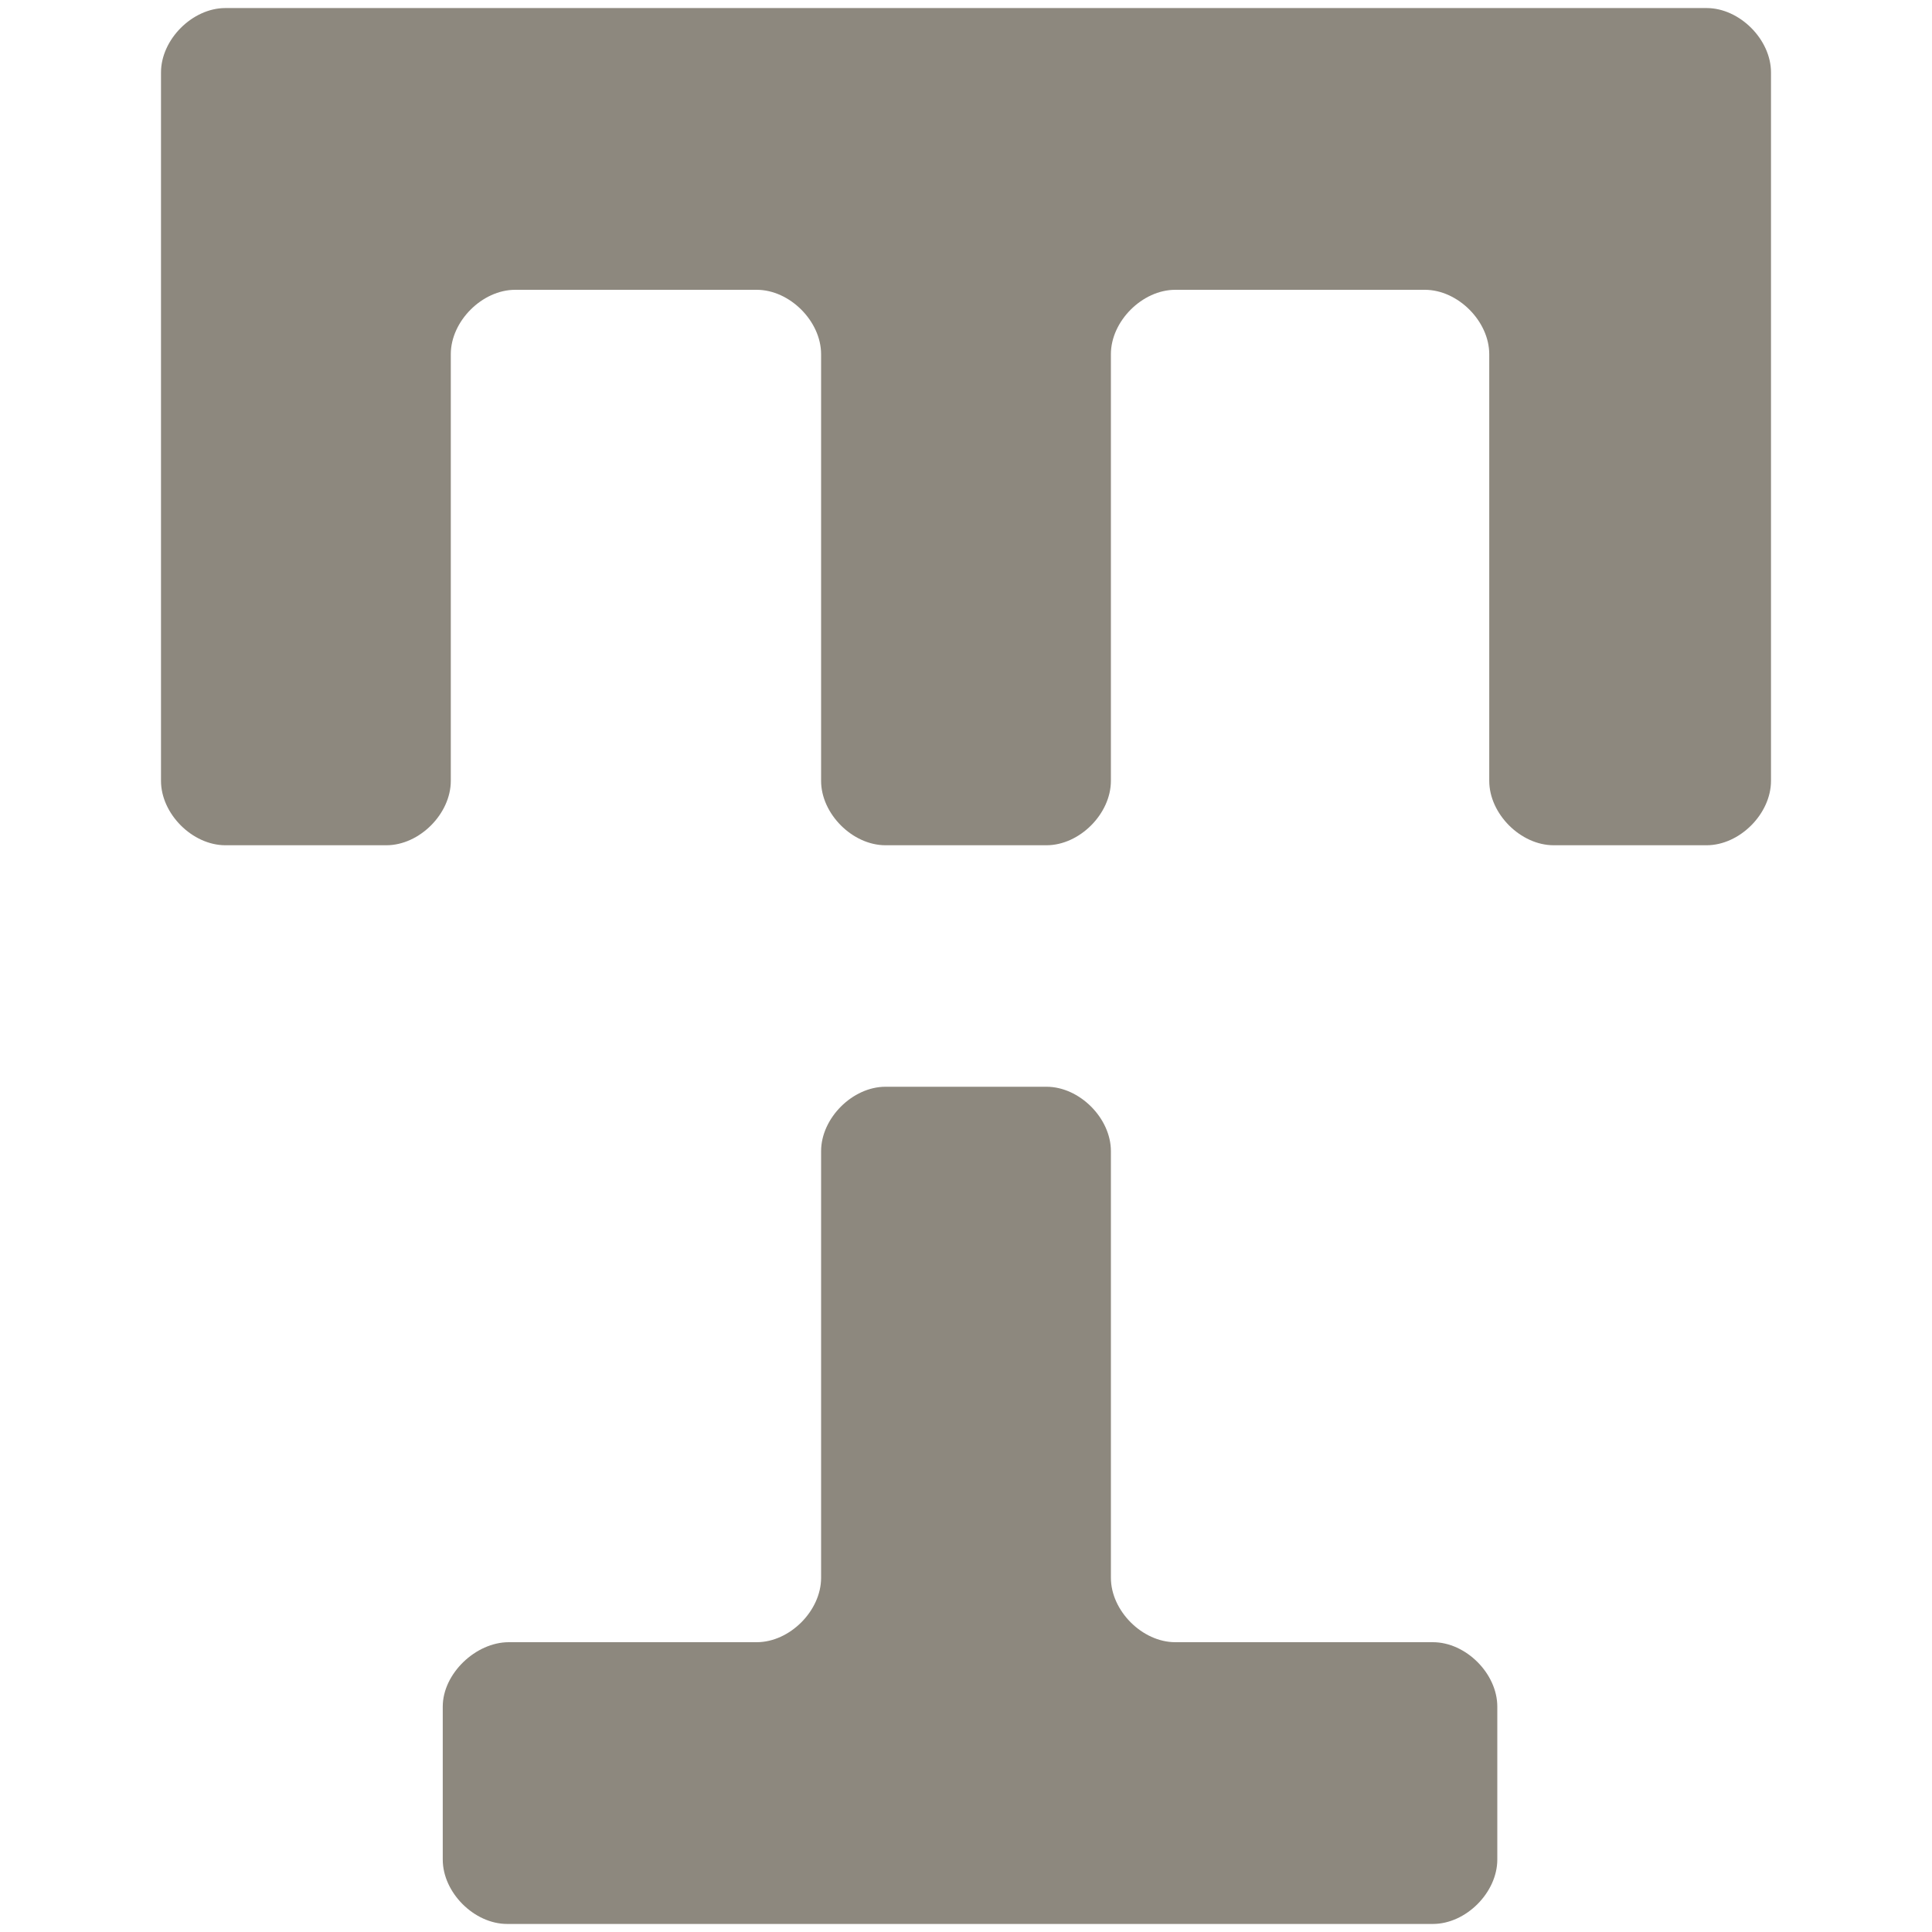
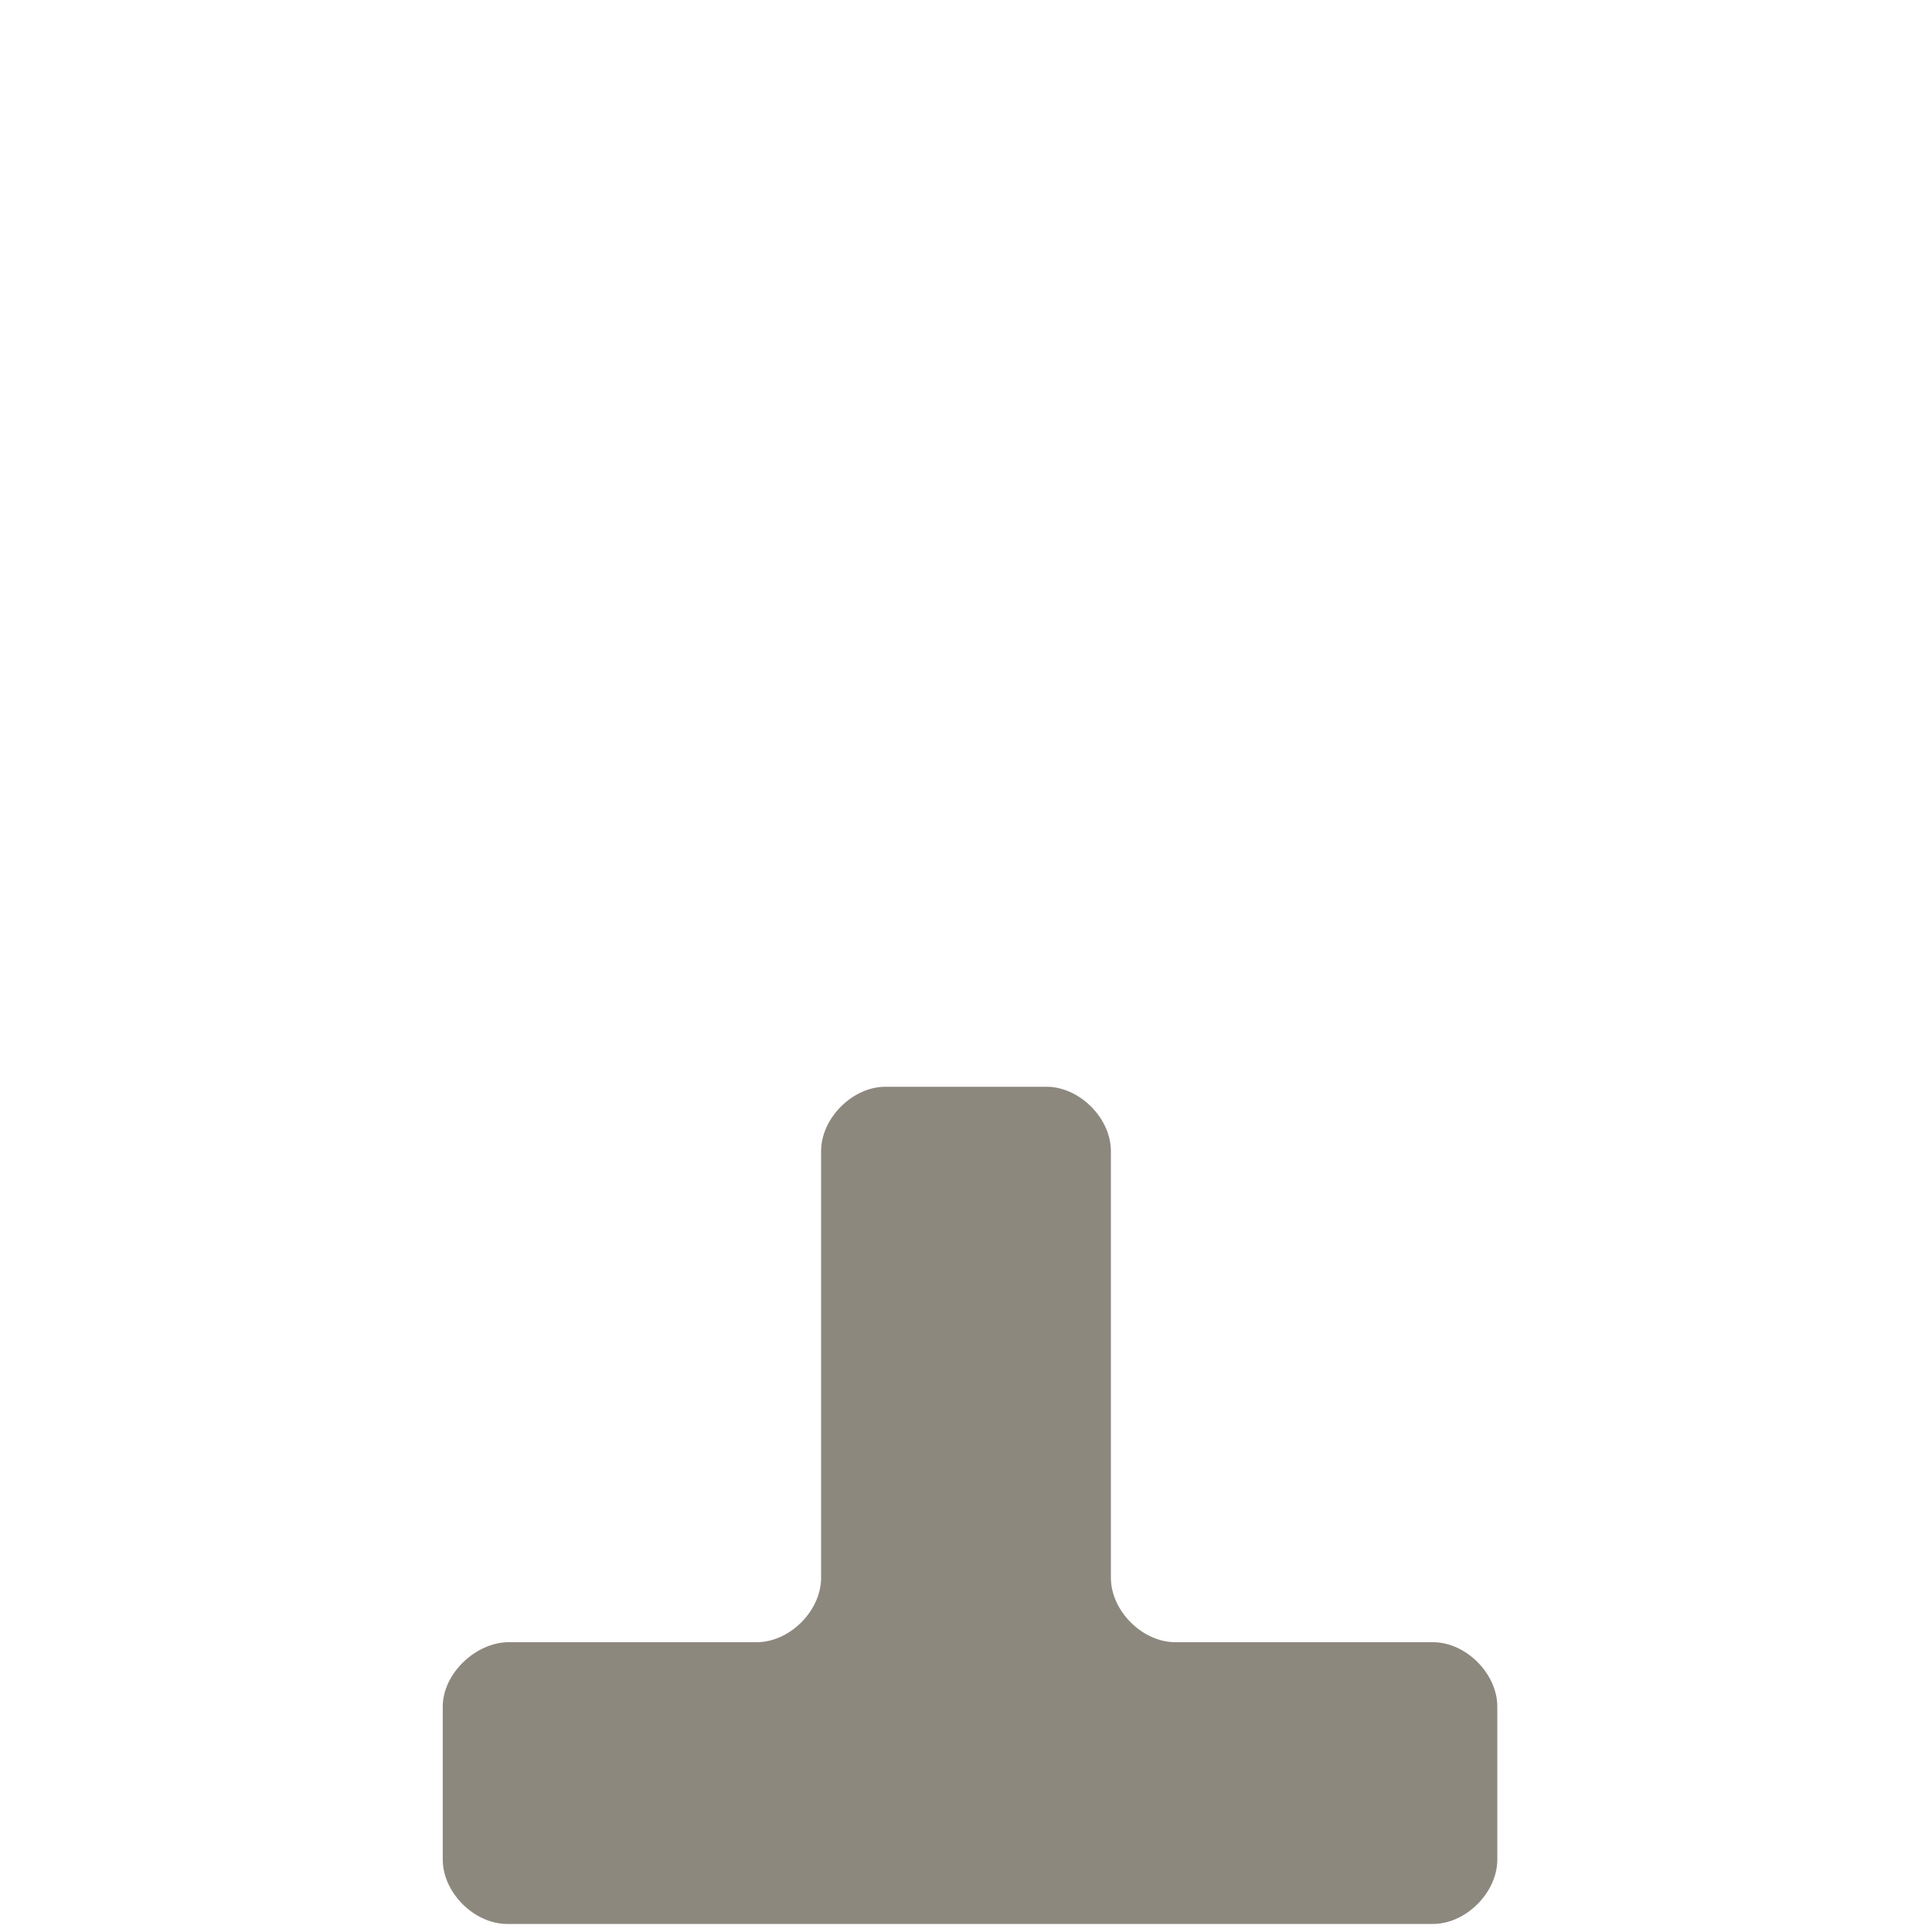
<svg xmlns="http://www.w3.org/2000/svg" version="1.1" width="240" height="240">
  <svg id="SvgjsSvg1017" version="1.1" viewBox="0 0 240 240">
    <defs>
      <style>
      .st0 {
        fill: #8d887e;
      }
    </style>
    </defs>
    <g id="SvgjsG1016">
-       <path id="SvgjsPath1015" class="st0" d="M185,97c0,4.1,3.9,8,8,8h19c4.1,0,8-3.9,8-8V9c0-4.1-3.9-8-8-8H28c-4.1,0-8,3.9-8,8v88c0,4.1,3.9,8,8,8h20c4.1,0,8-3.9,8-8v-53c0-4.1,3.9-8,8-8h30c4.1,0,8,3.9,8,8v53c0,4.1,3.9,8,8,8h20c4.1,0,8-3.9,8-8v-53c0-4.1,3.9-8,8-8h31c4.1,0,8,3.9,8,8v53Z" />
-     </g>
+       </g>
    <g id="SvgjsG1014">
      <path id="SvgjsPath1013" class="st0" d="M138,196v-53c0-4.1-3.9-8-8-8h-20c-4.1,0-8,3.9-8,8v53c0,4.1-3.9,8-8,8h-30.8c-4.1,0-8.2,3.9-8.2,8v19c0,4.1,3.9,8,8,8h115c4.1,0,8-3.9,8-8v-19c0-4.1-3.9-8-8-8h-32c-4.1,0-8-3.9-8-8Z" />
    </g>
  </svg>
  <style>@media (prefers-color-scheme: light) { :root { filter: contrast(1) brightness(0.6); } }
@media (prefers-color-scheme: dark) { :root { filter: contrast(0.833) brightness(1.7); } }
</style>
</svg>